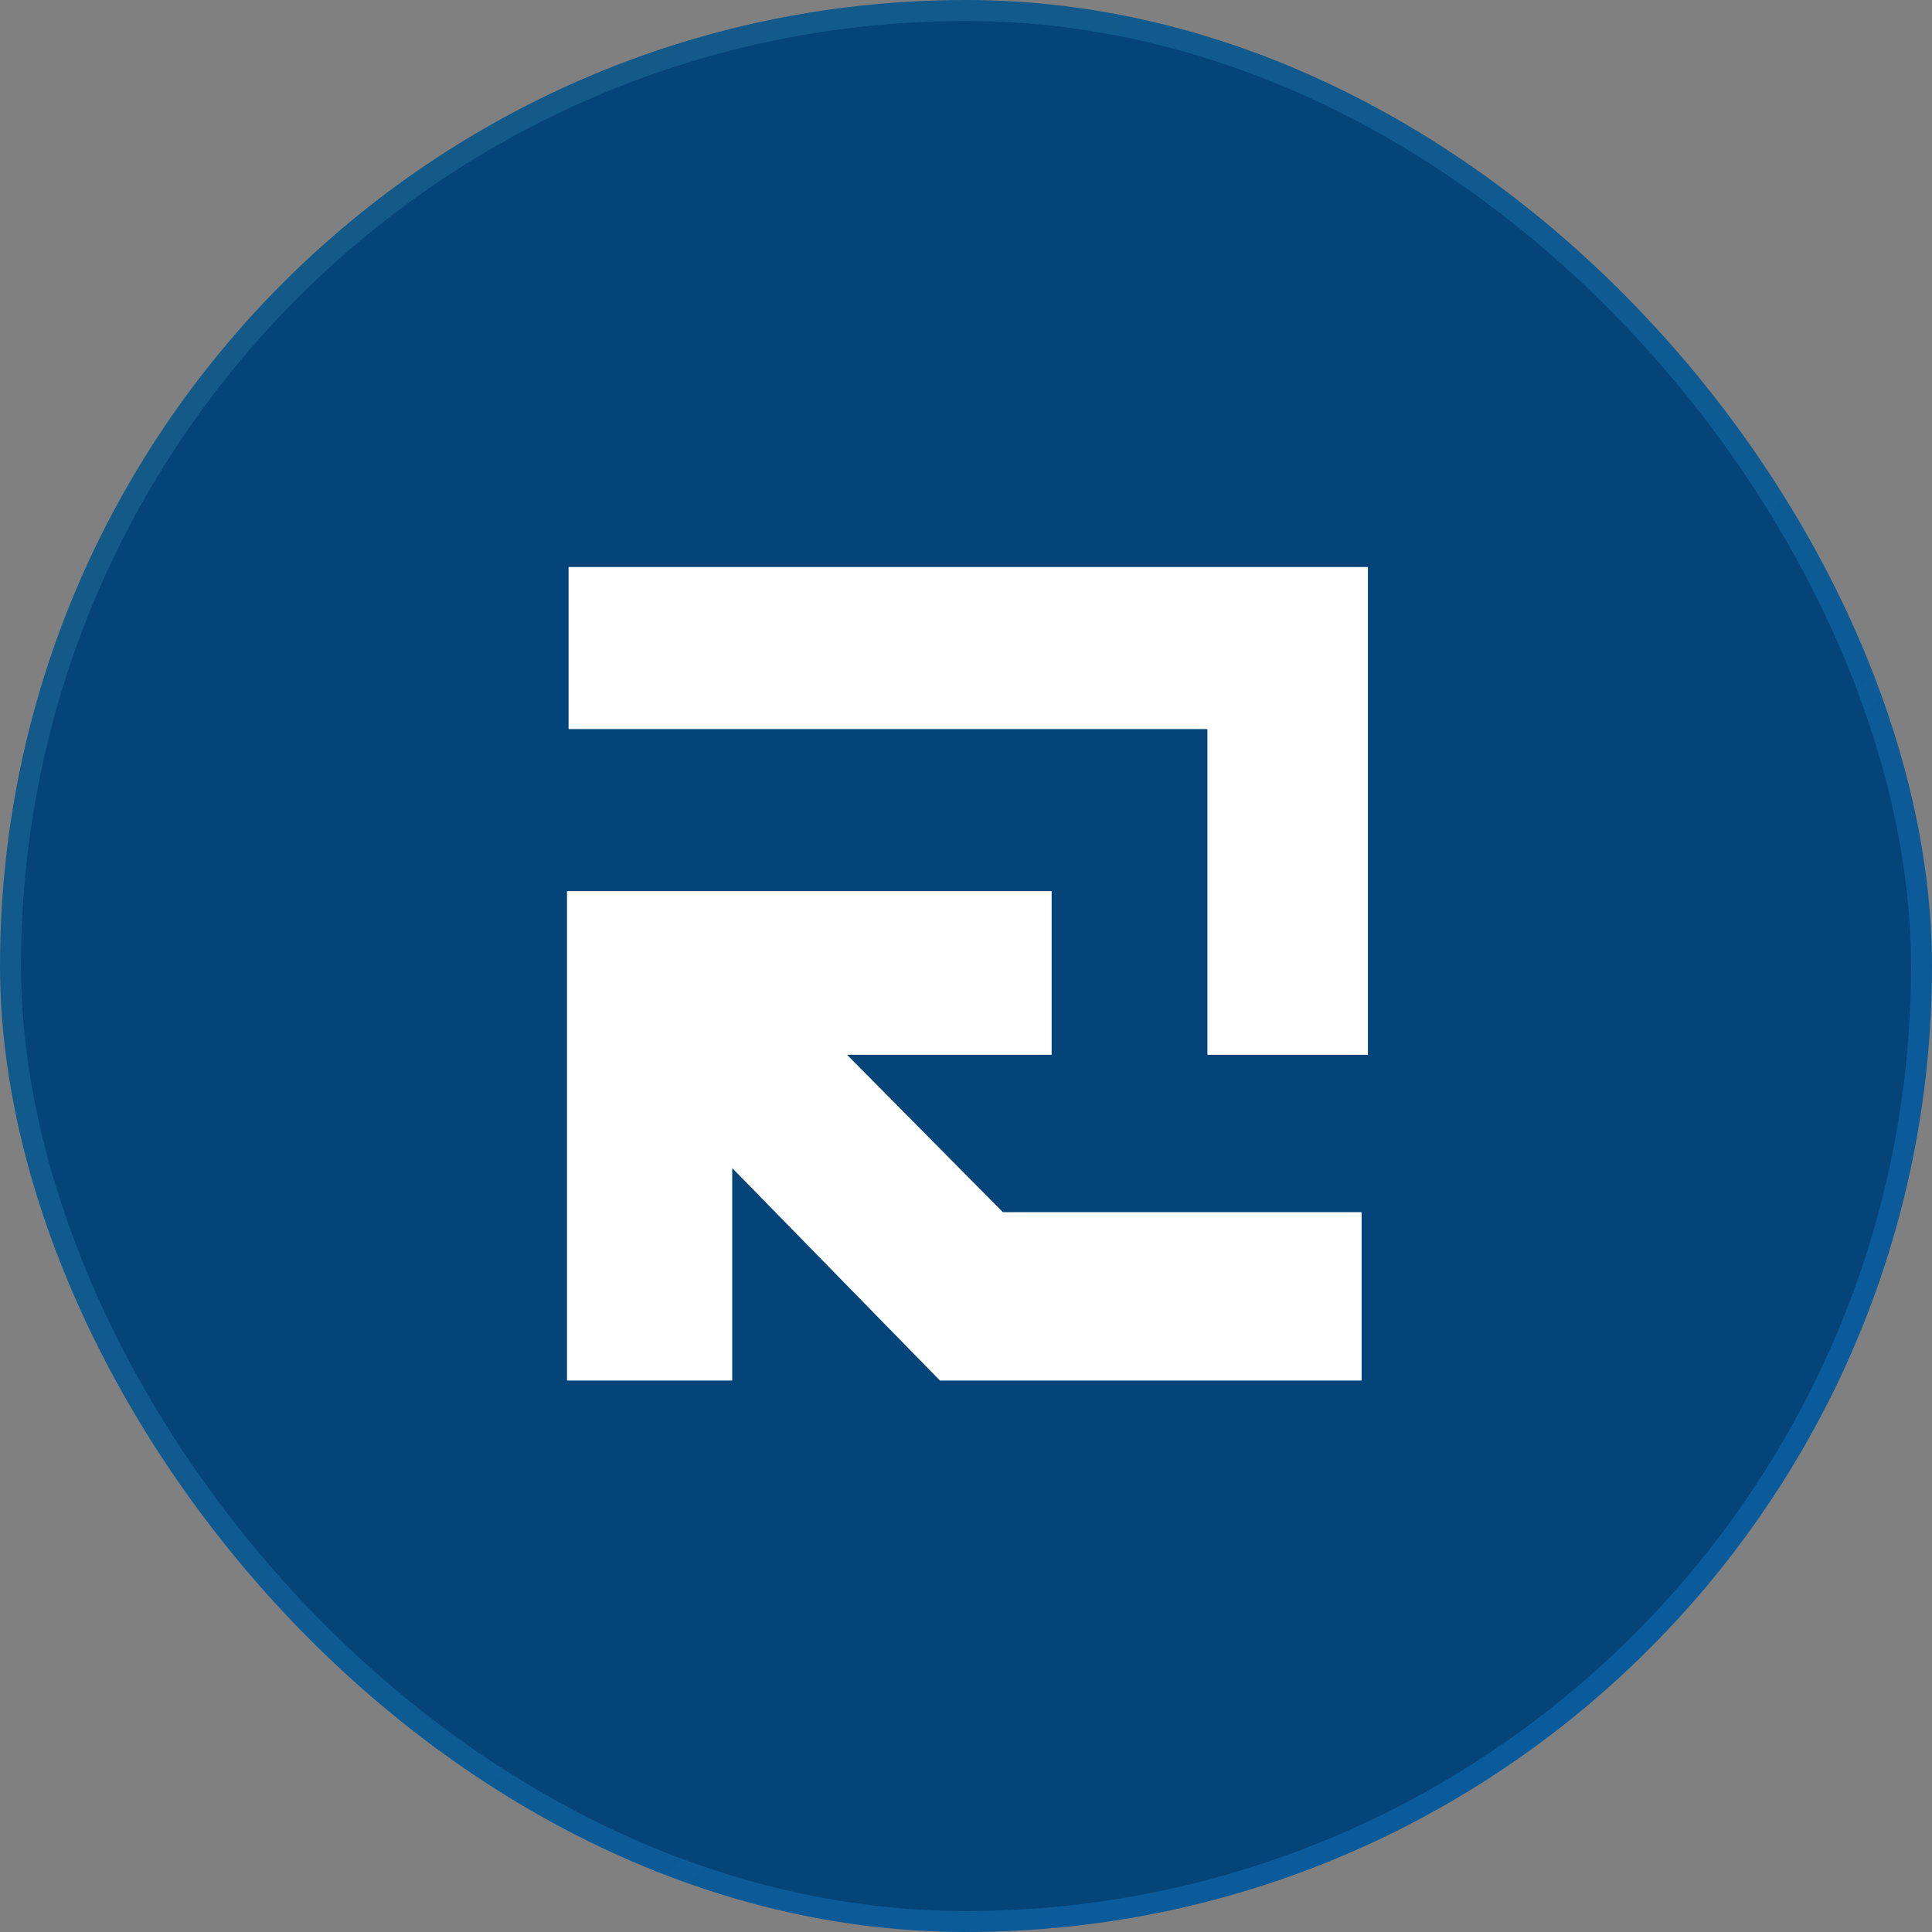
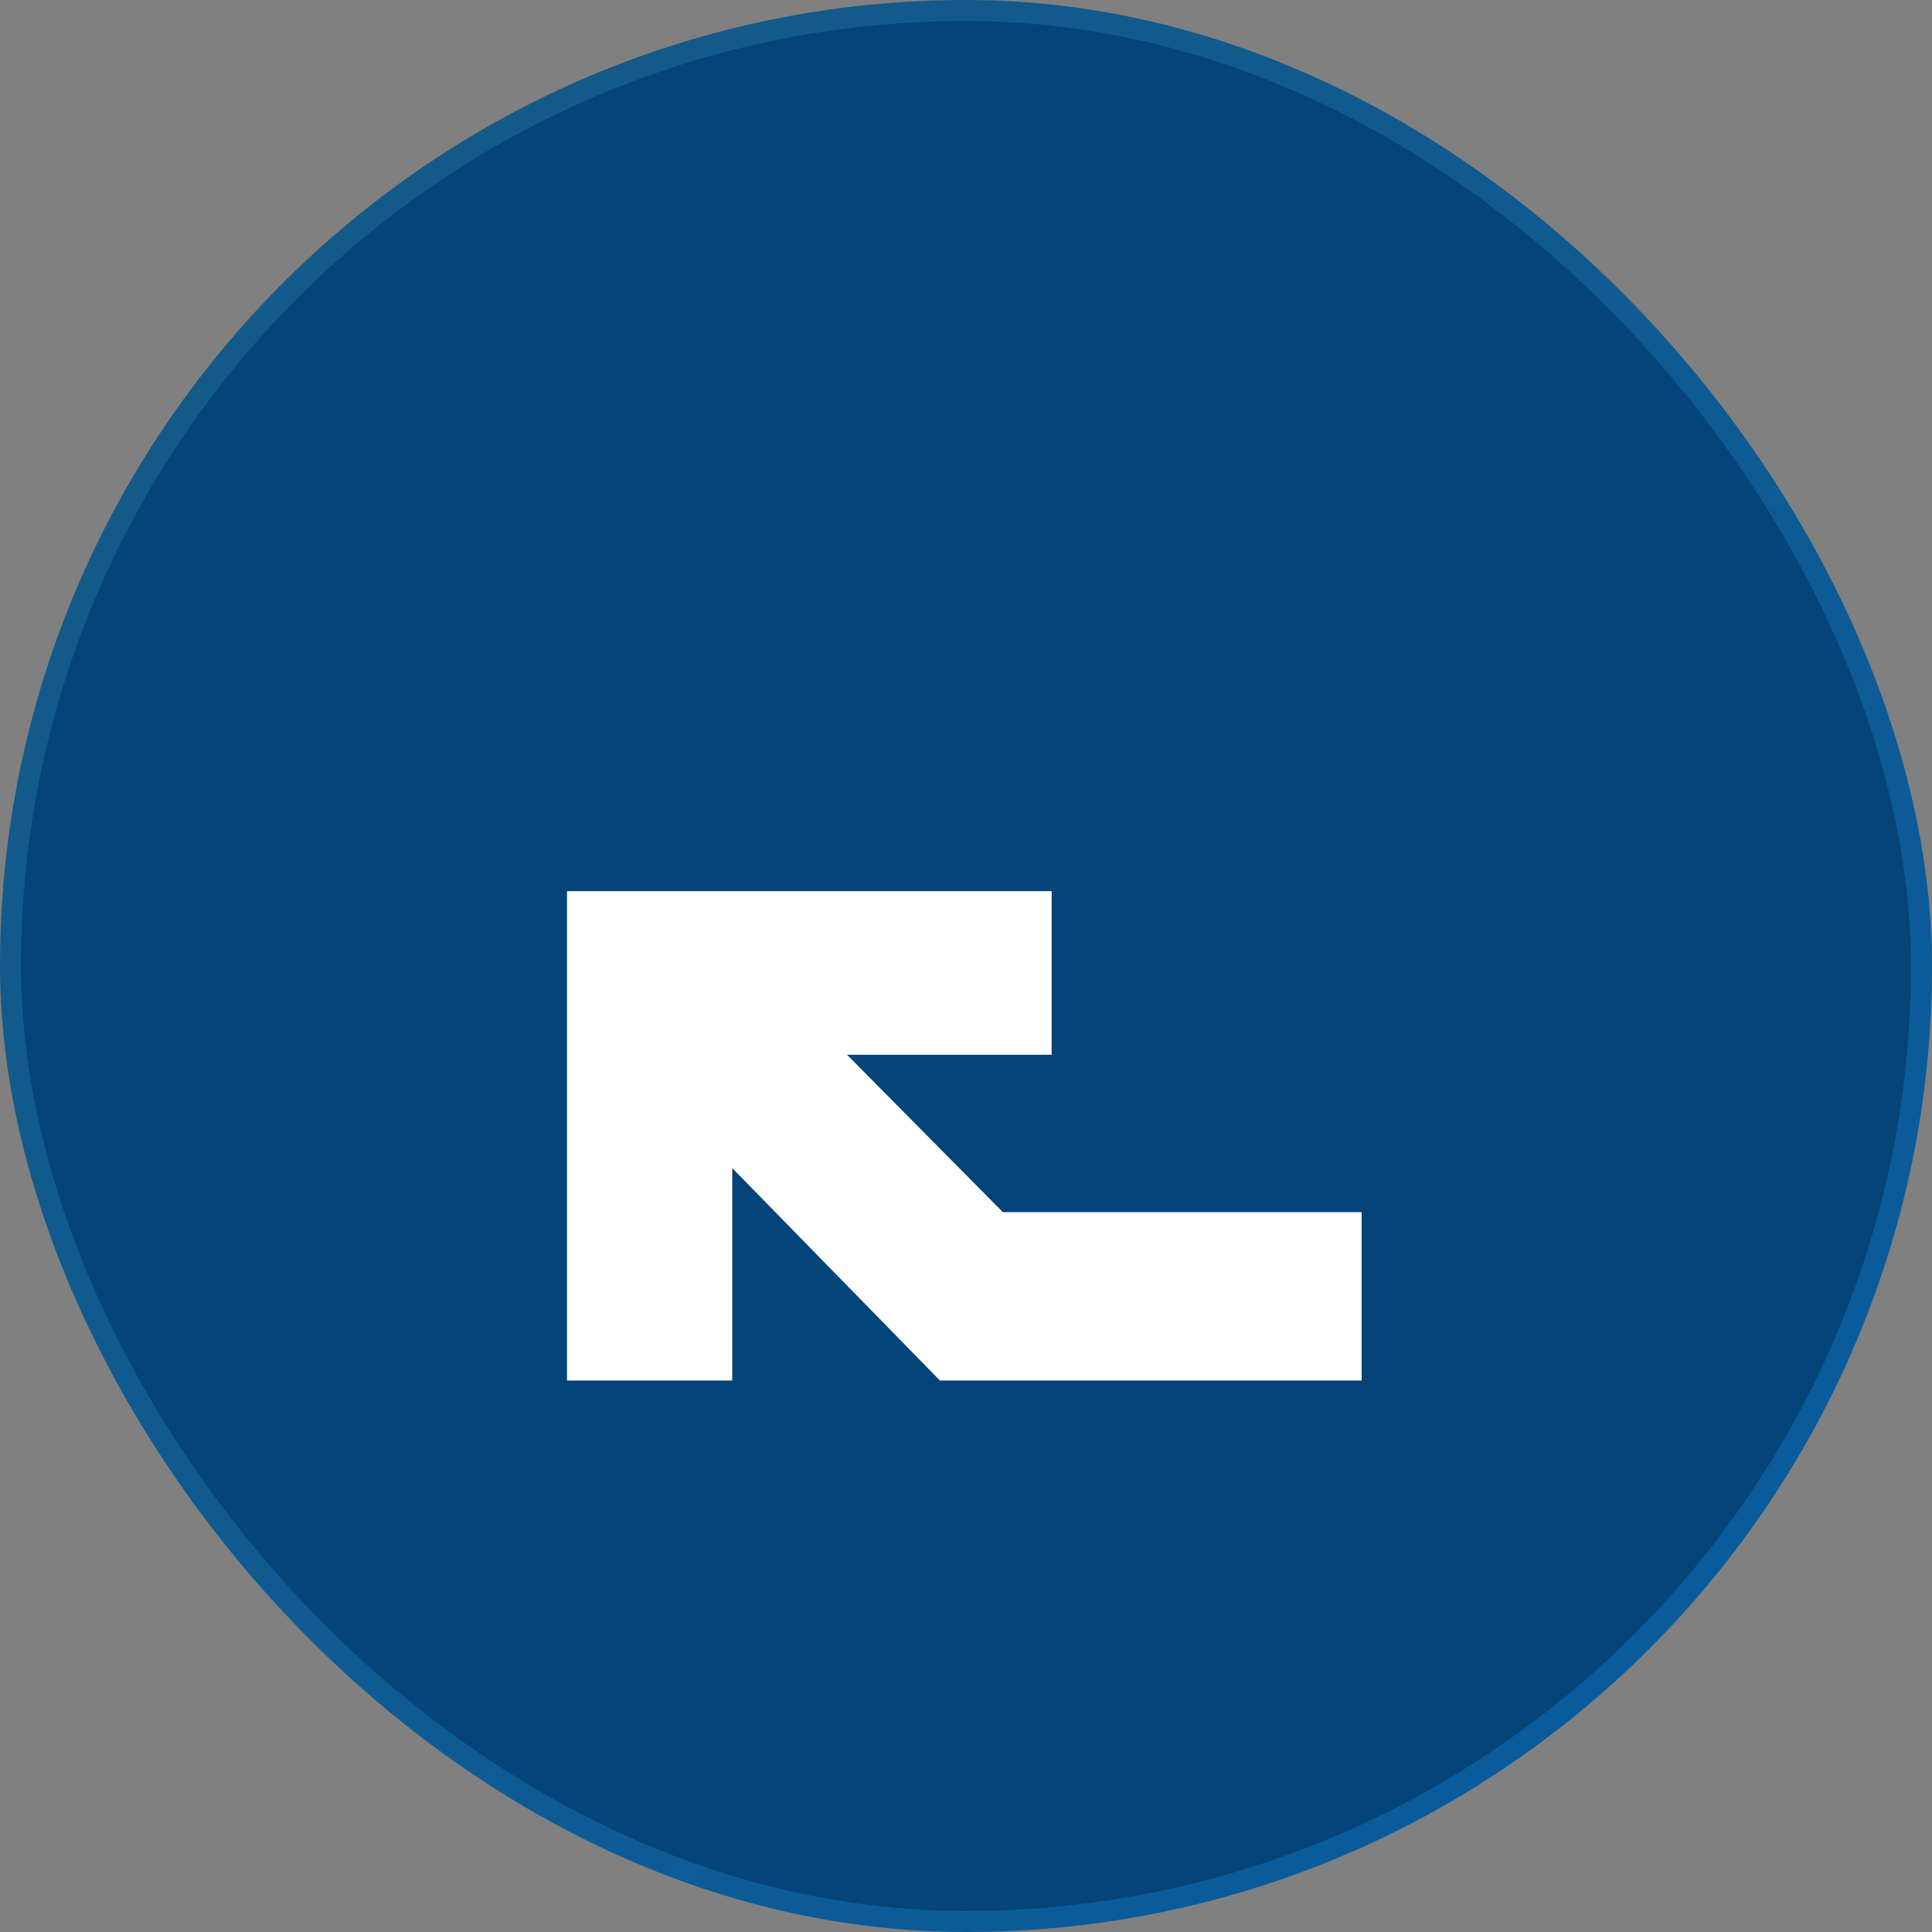
<svg xmlns="http://www.w3.org/2000/svg" width="92" height="92" viewBox="0 0 92 92" fill="none">
  <rect x="0" y="0" width="92" height="92" fill="#808080" stroke="none" />
  <rect x="0.5" y="0.5" width="91" height="91" rx="45.5" fill="#044479" stroke="url(#paint0_linear_391_4658)" />
-   <path d="M27.075 27V34.718H57.496V50.228H65.139V27H27.075Z" fill="white" />
  <path d="M27 42.435V65.739H34.868V55.623L44.758 65.739H64.84V57.721H47.755L40.337 50.228H50.078V42.435H27Z" fill="white" />
  <defs>
    <linearGradient id="paint0_linear_391_4658" x1="80.975" y1="76.793" x2="17.868" y2="13.306" gradientUnits="userSpaceOnUse">
      <stop stop-color="#0A5B9C" />
      <stop offset="1" stop-color="#135A89" />
    </linearGradient>
  </defs>
</svg>